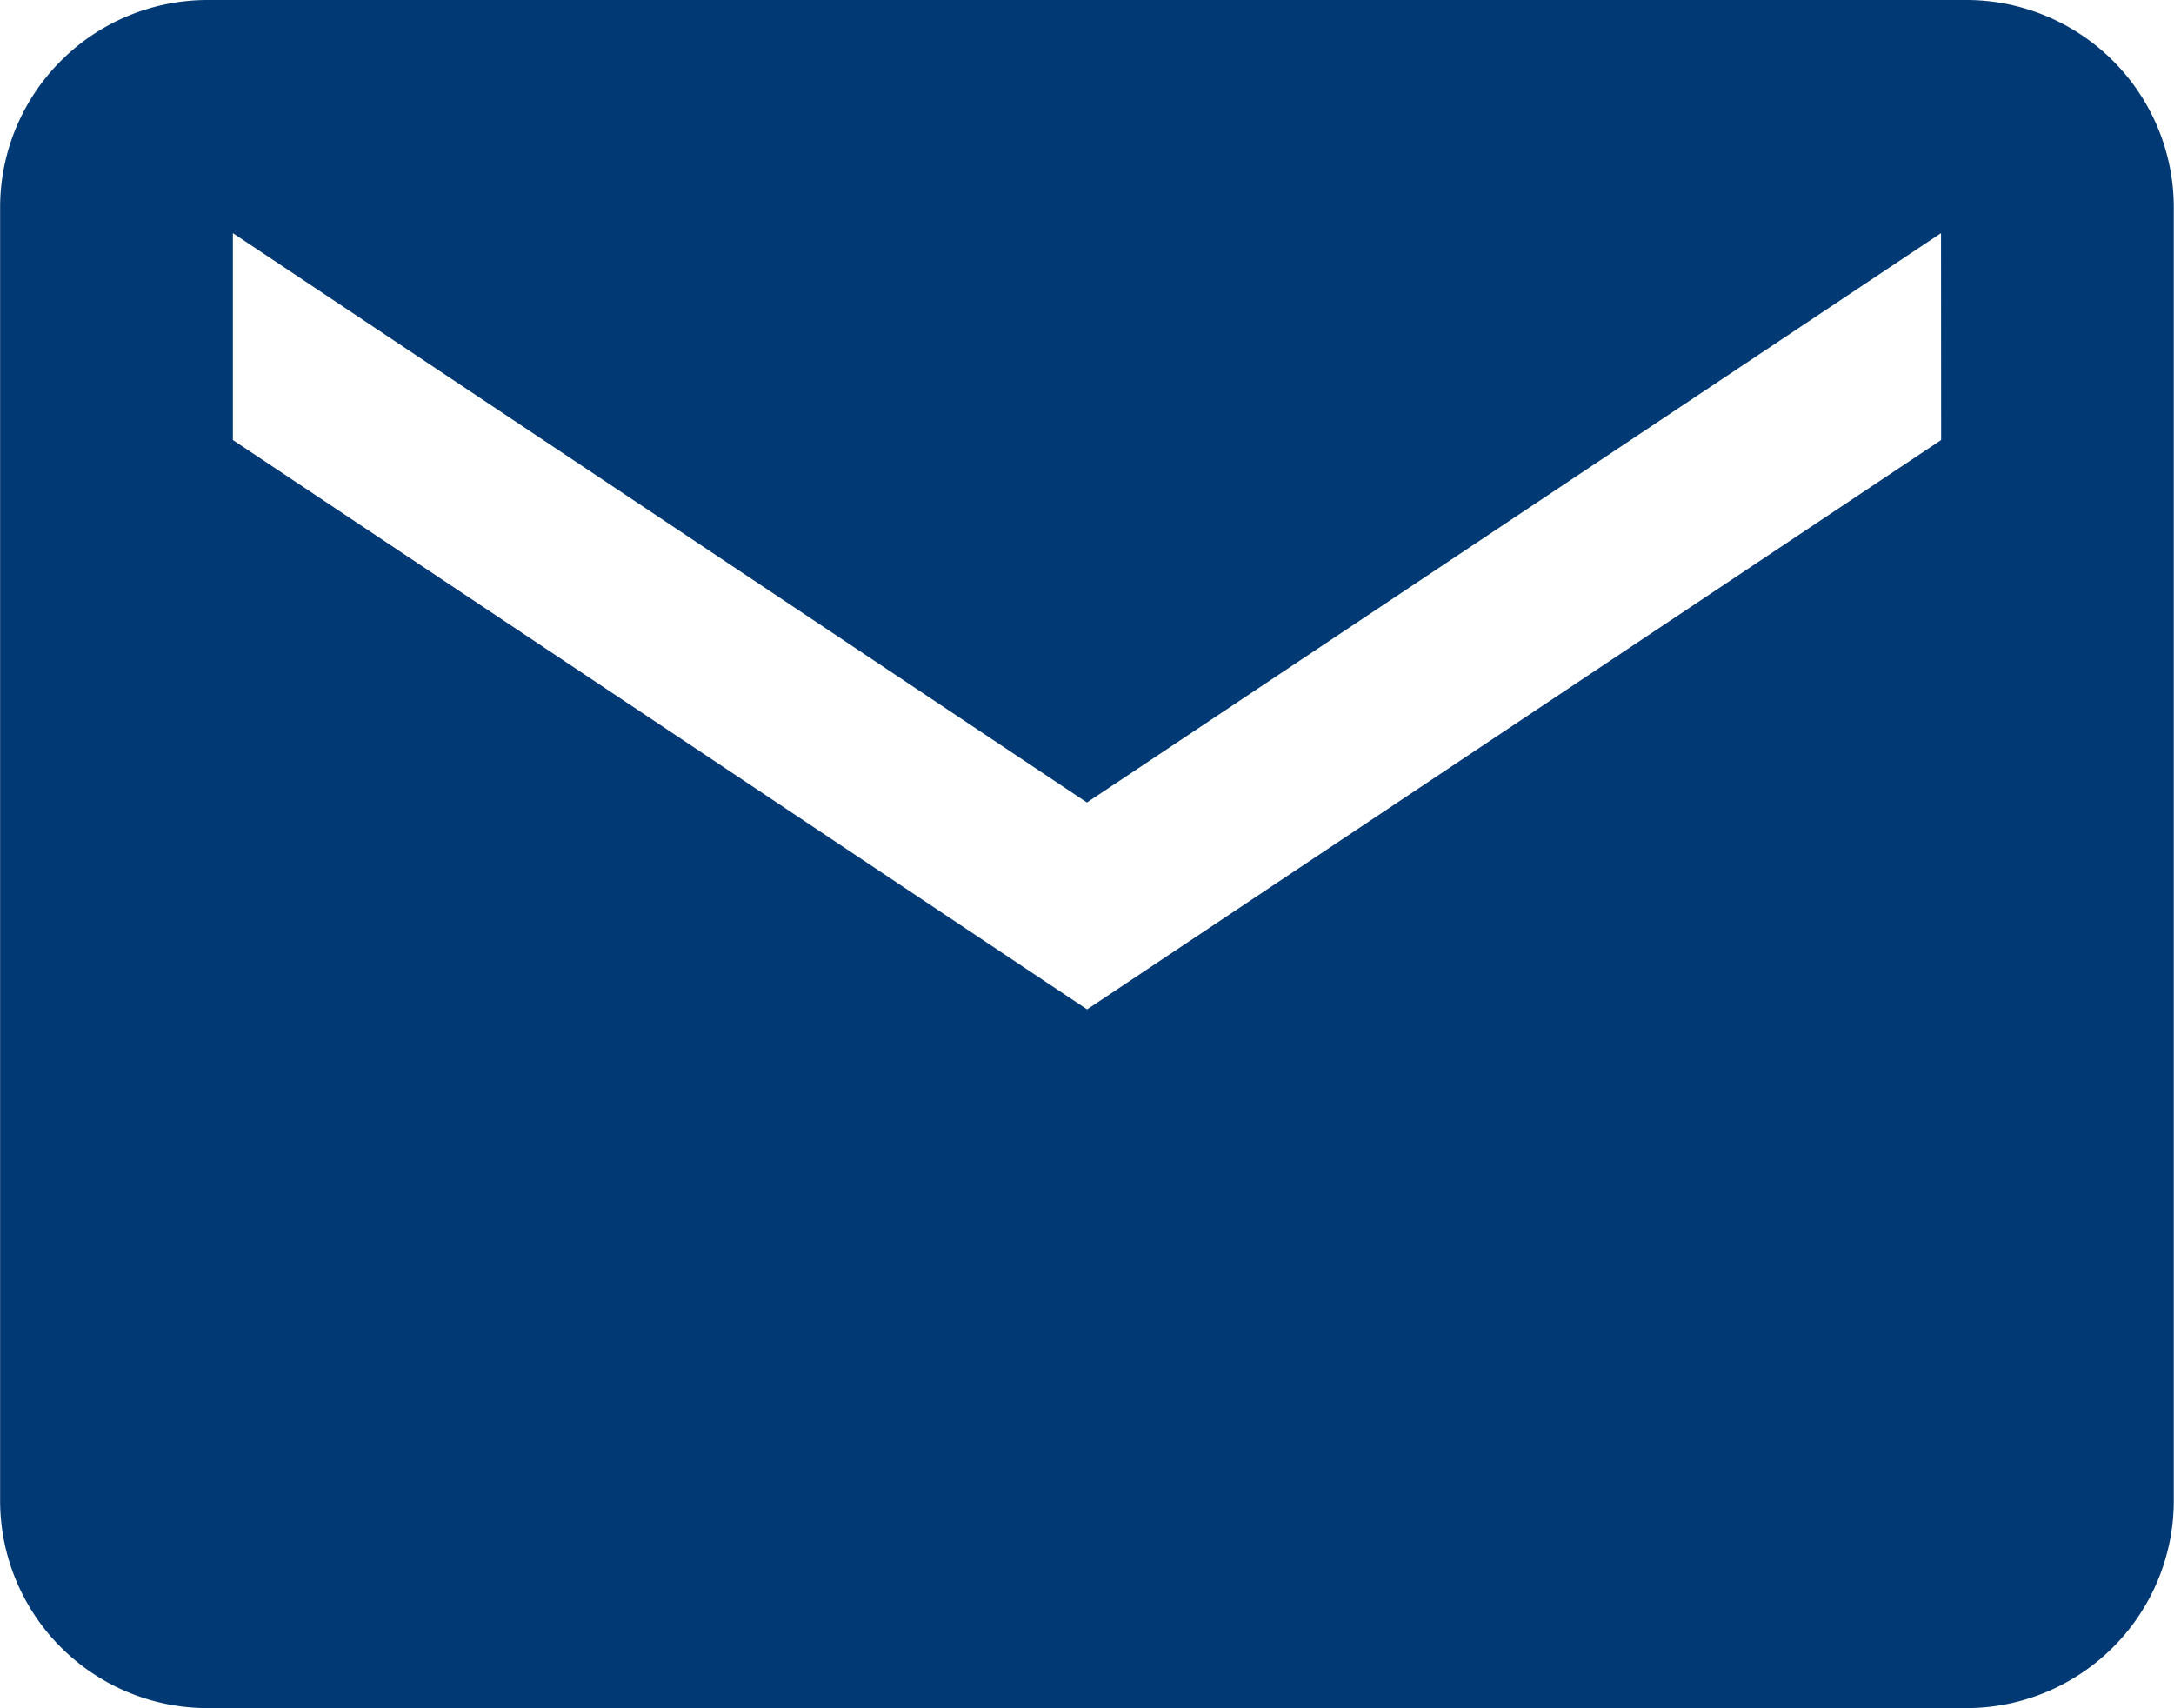
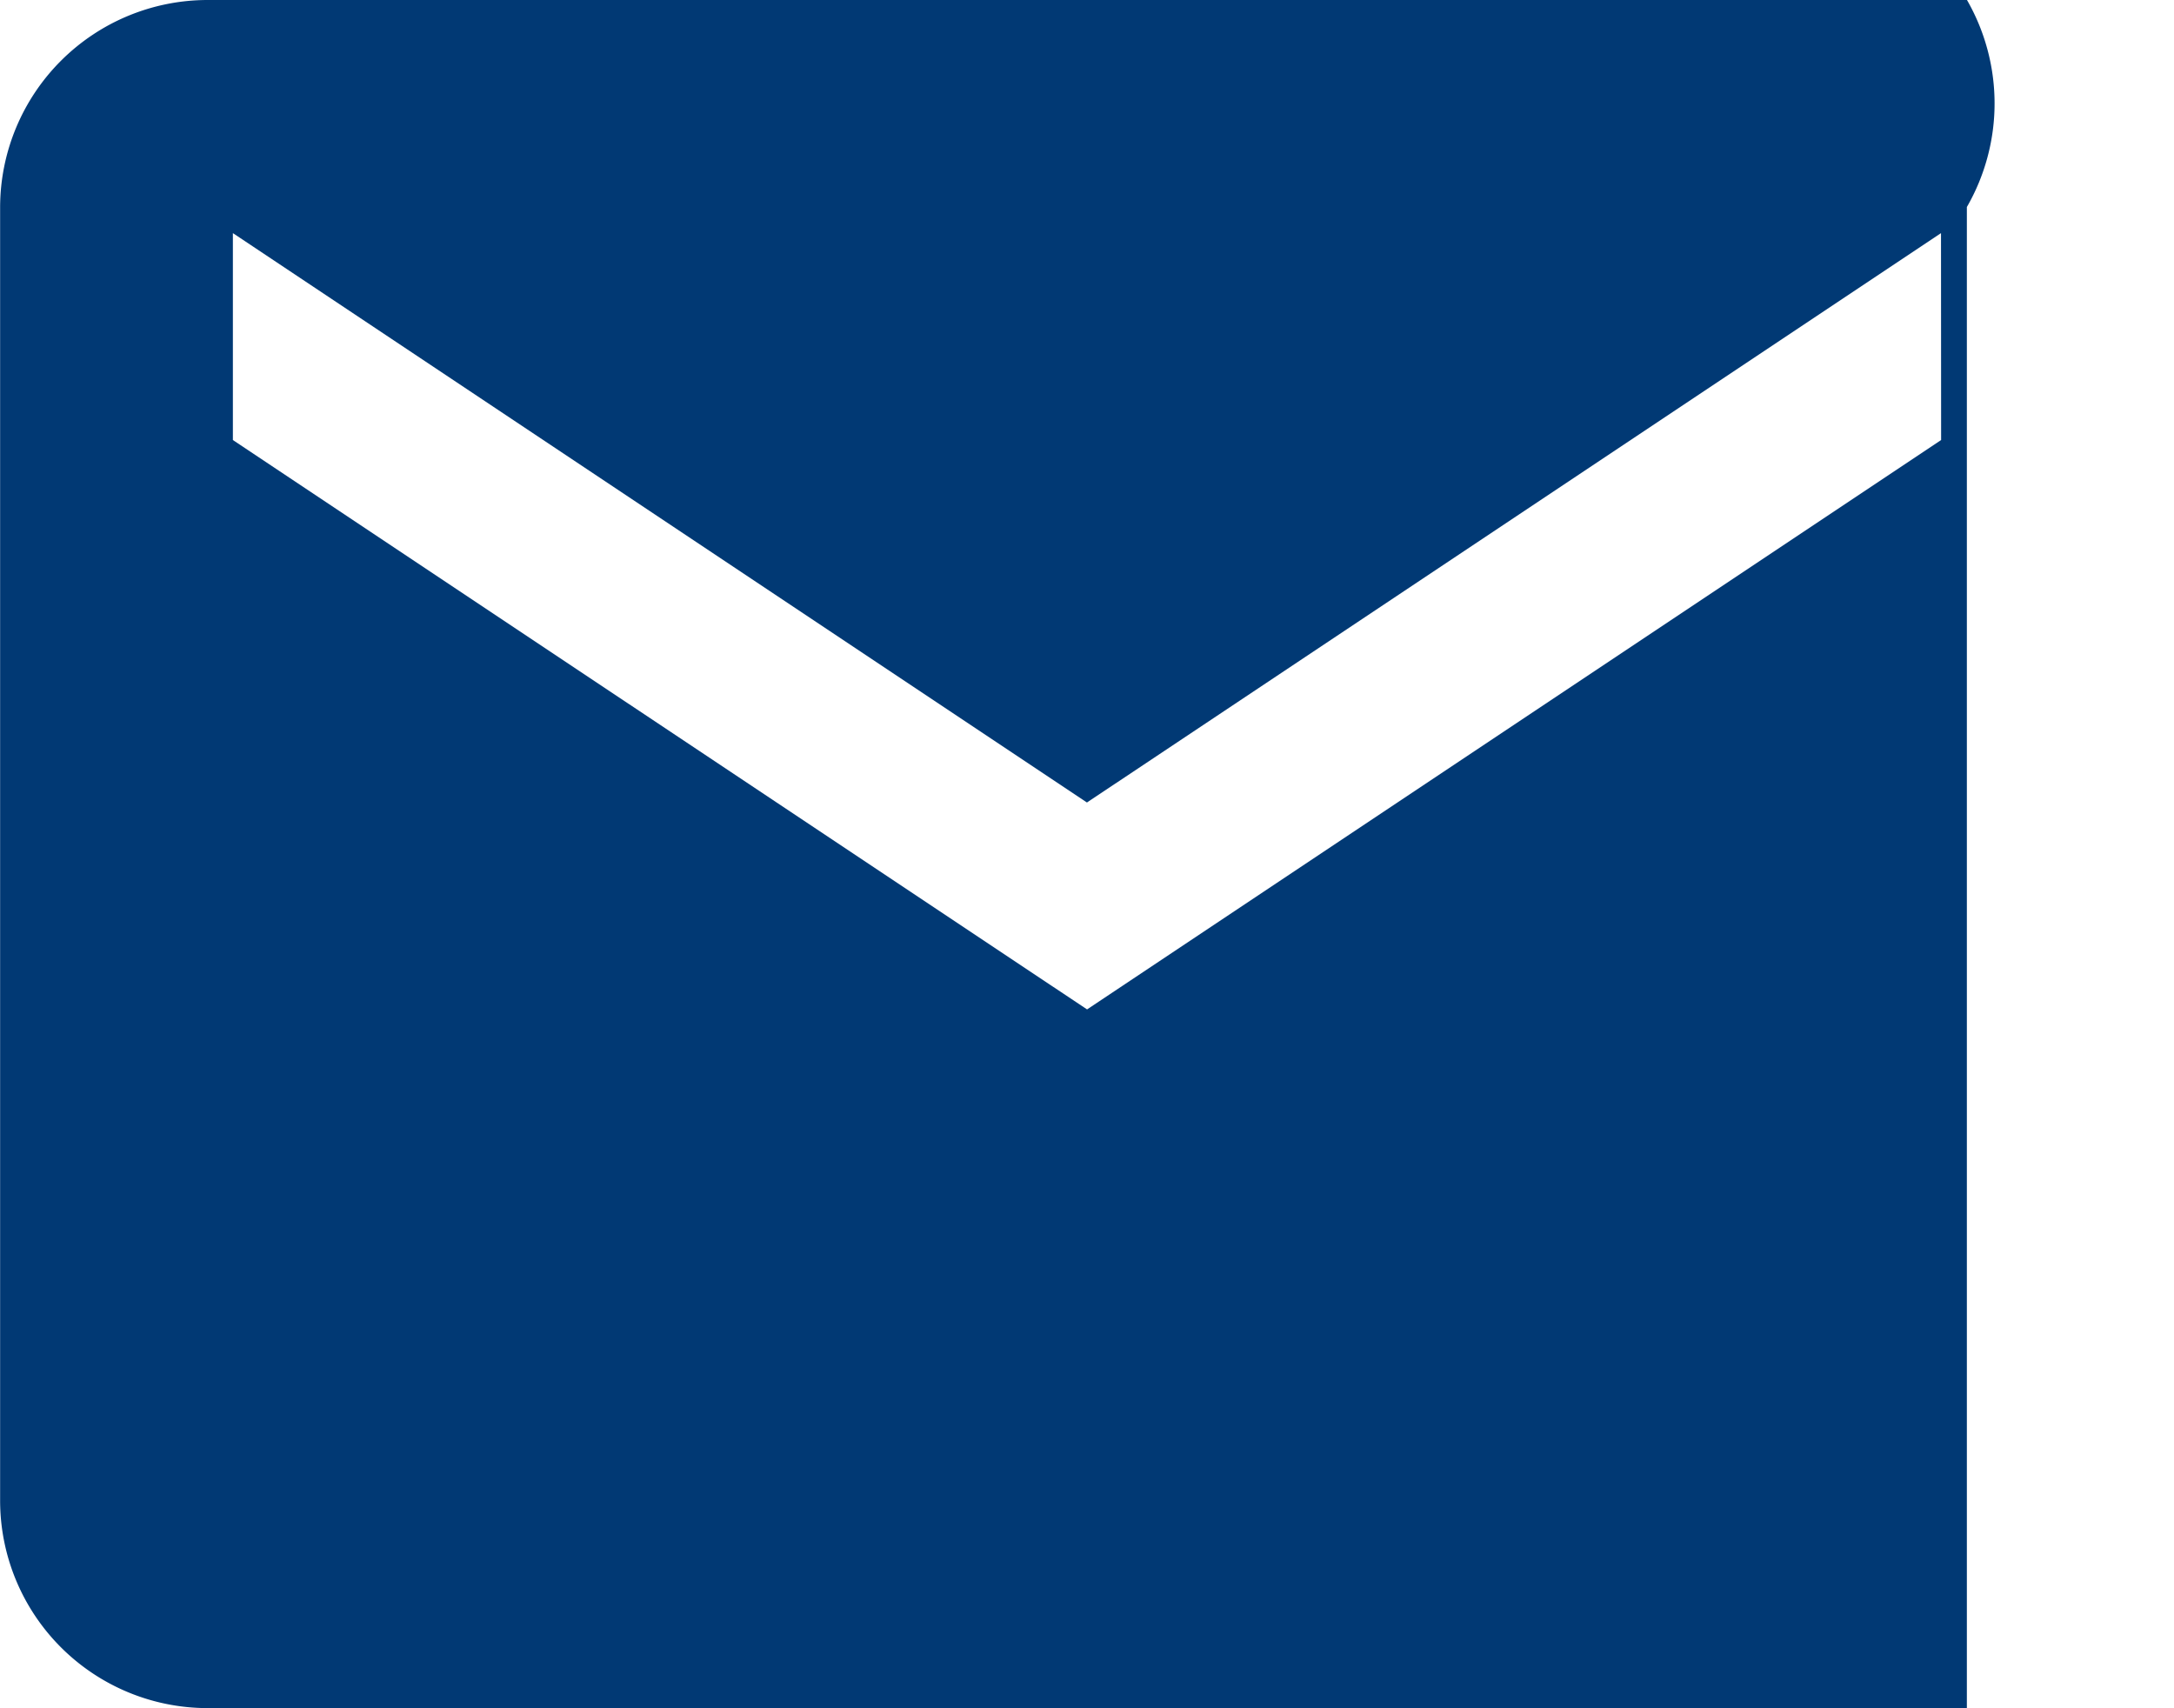
<svg xmlns="http://www.w3.org/2000/svg" width="18.913" height="14.86" viewBox="0 0 18.913 14.86">
-   <path id="Icon_ionic-md-mail" data-name="Icon ionic-md-mail" d="M19.362,5.625H4.051a1.806,1.806,0,0,0-1.8,1.8V18.684a1.806,1.806,0,0,0,1.8,1.8h15.31a1.806,1.806,0,0,0,1.8-1.8V7.426A1.806,1.806,0,0,0,19.362,5.625Zm-.225,3.828-7.43,4.953L4.276,9.453v-1.8l7.43,4.953,7.43-4.953Z" transform="translate(-2.25 -5.625)" fill="#013974" />
+   <path id="Icon_ionic-md-mail" data-name="Icon ionic-md-mail" d="M19.362,5.625H4.051a1.806,1.806,0,0,0-1.8,1.8V18.684a1.806,1.806,0,0,0,1.8,1.8h15.31V7.426A1.806,1.806,0,0,0,19.362,5.625Zm-.225,3.828-7.43,4.953L4.276,9.453v-1.8l7.43,4.953,7.43-4.953Z" transform="translate(-2.25 -5.625)" fill="#013974" />
</svg>